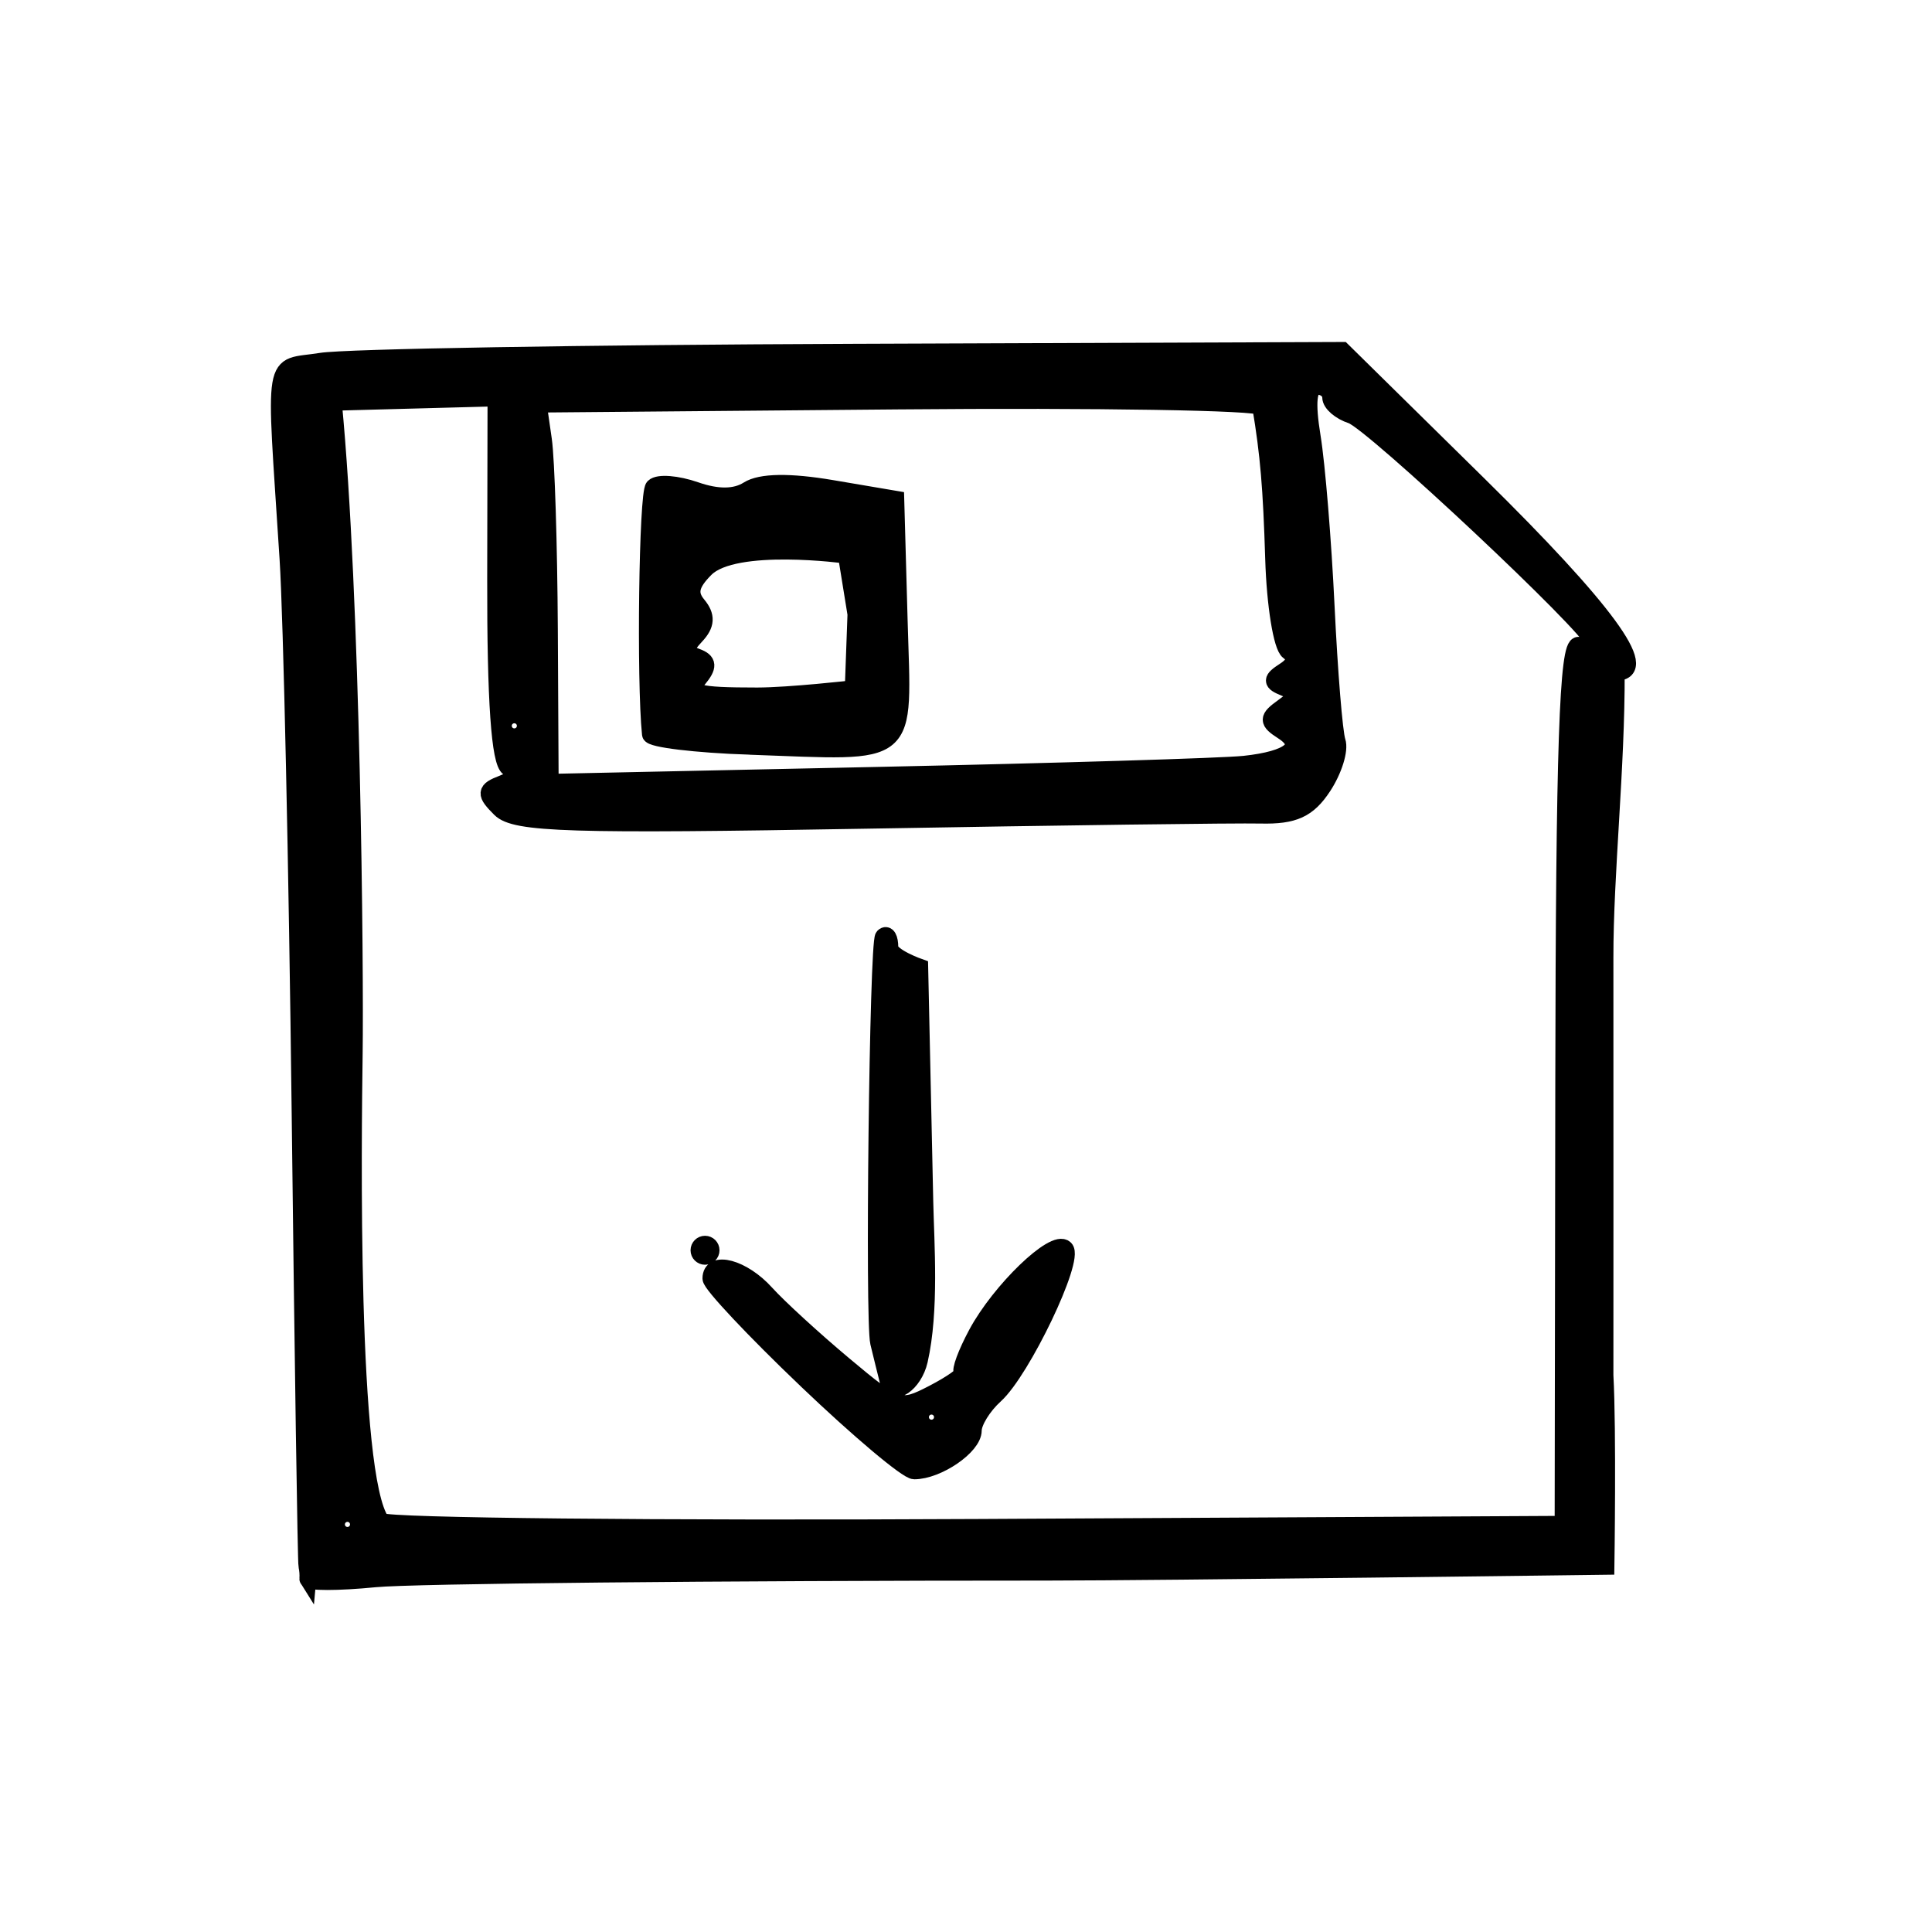
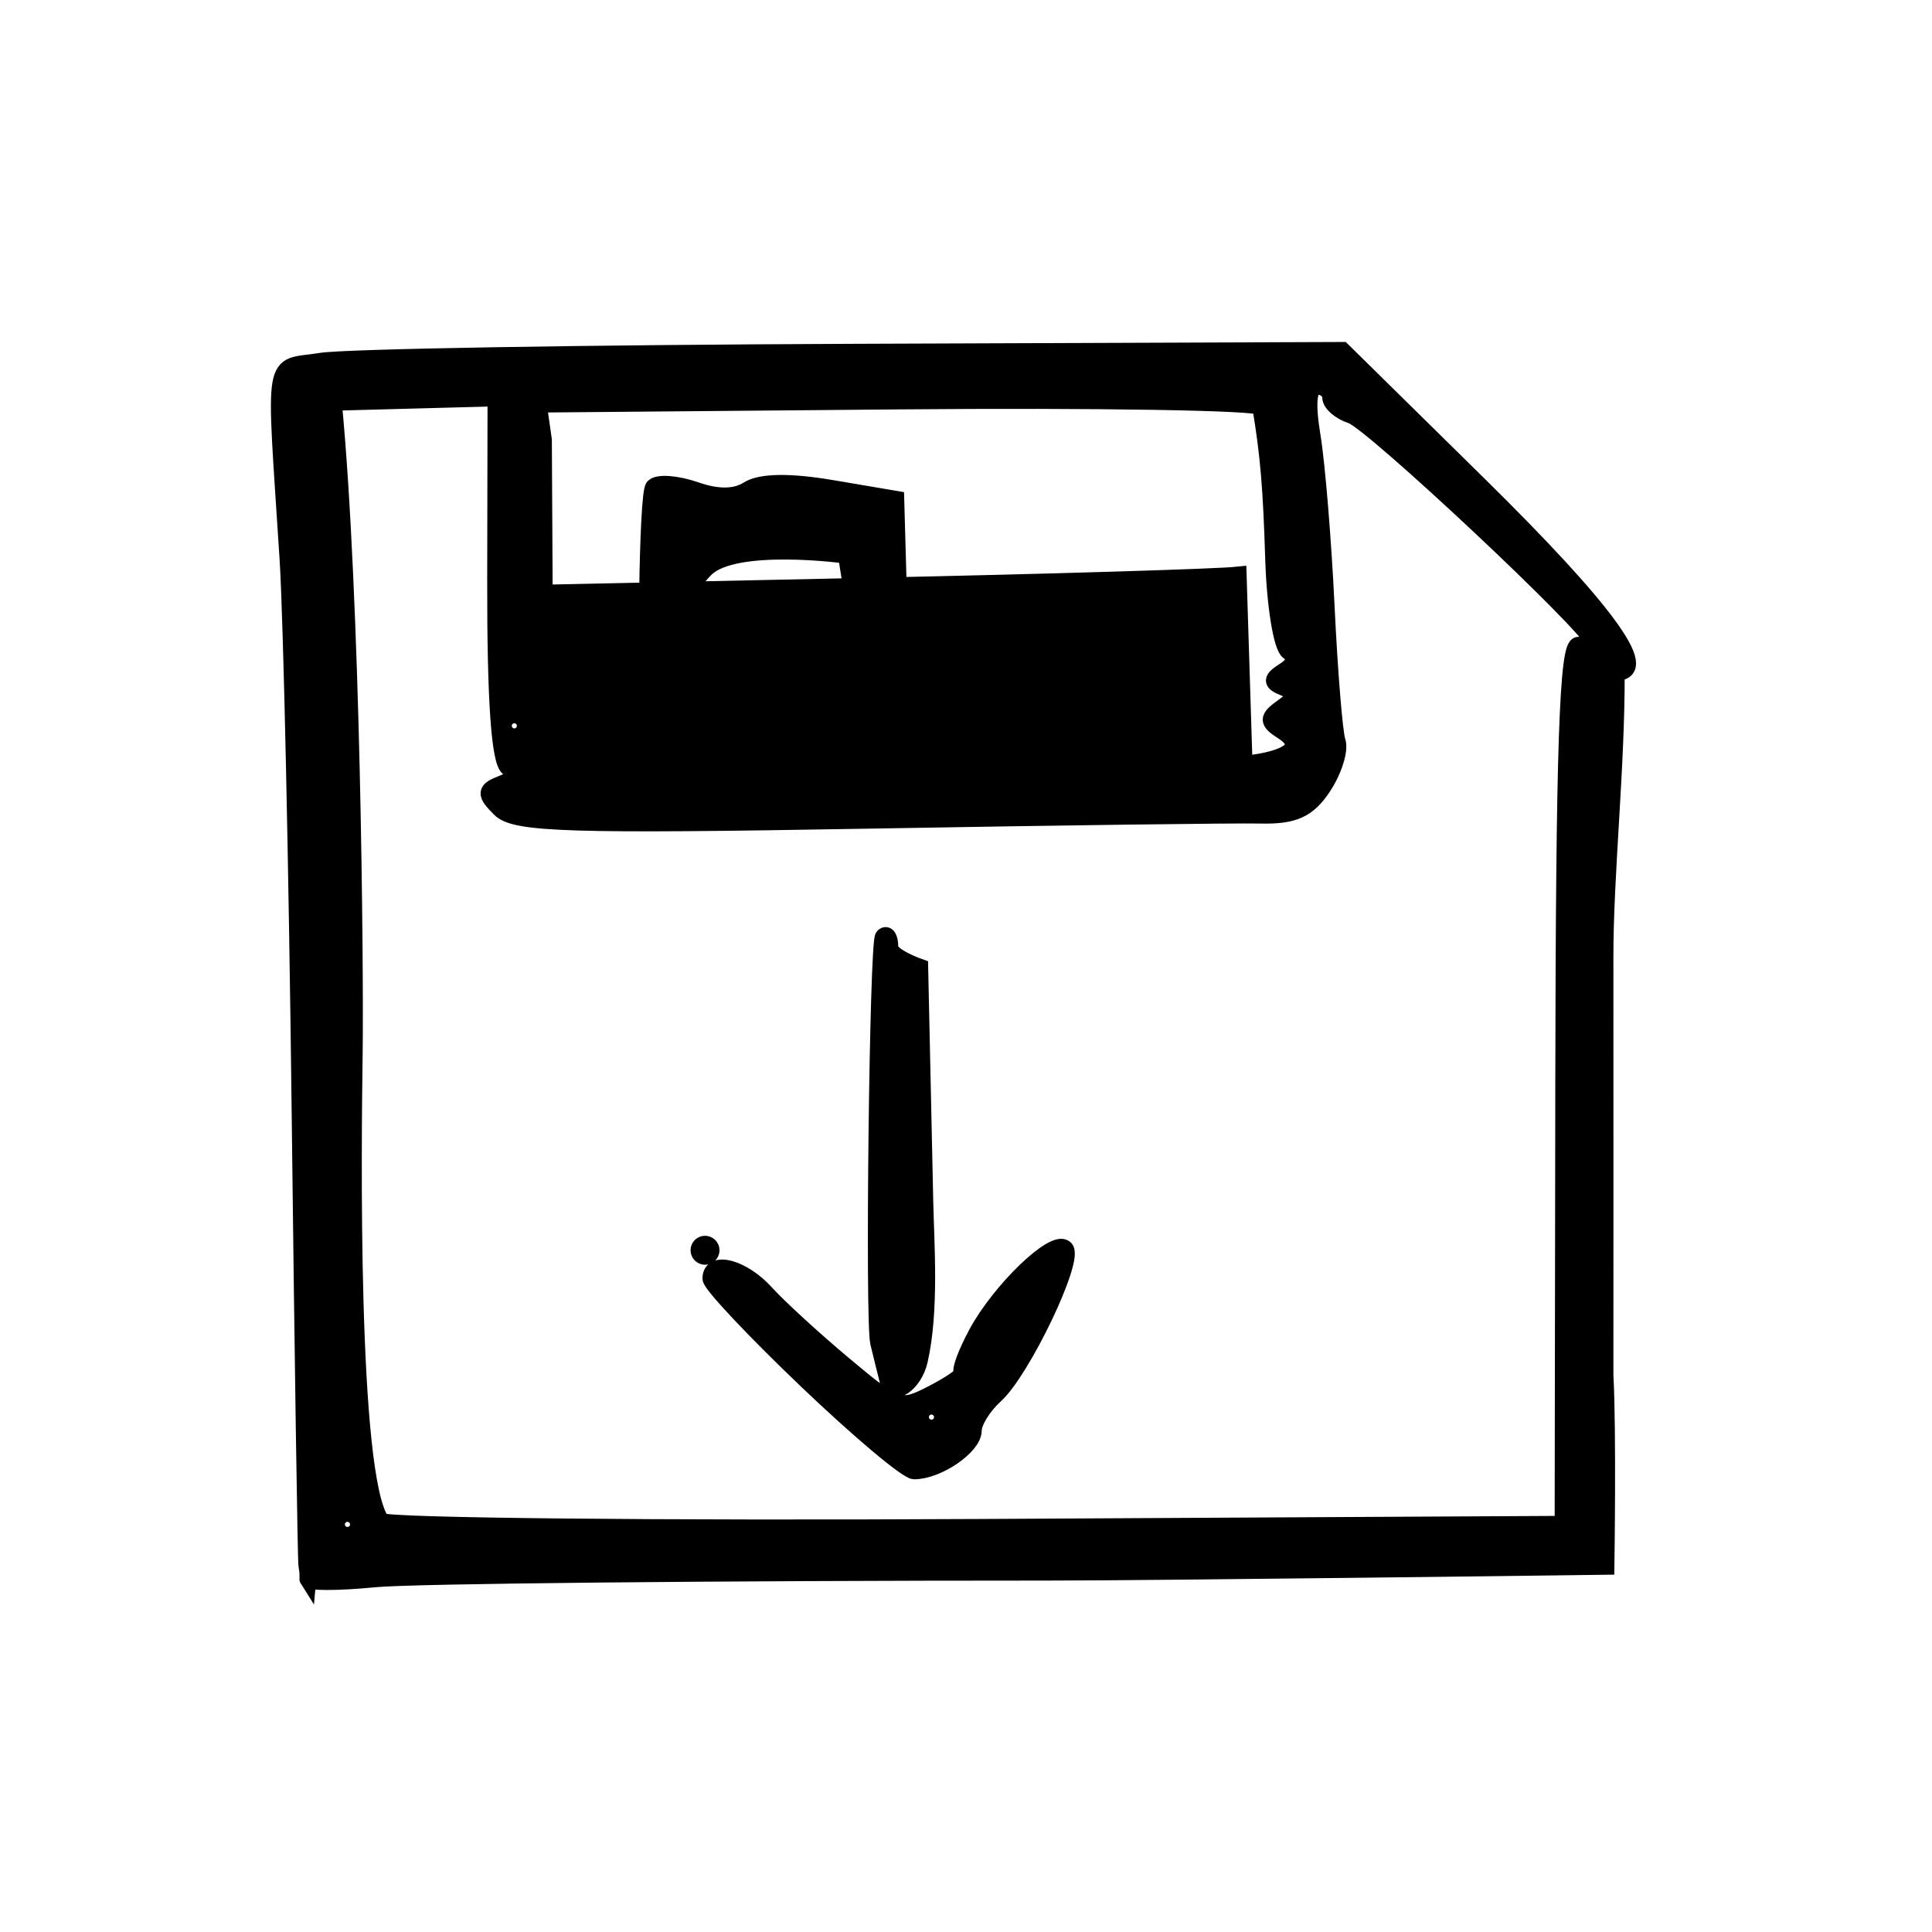
<svg xmlns="http://www.w3.org/2000/svg" version="1.1" id="svg4212" viewBox="0 0 113.386 113.386" height="32mm" width="32mm">
  <defs id="defs4214" />
  <g style="display:inline" id="layer11">
-     <path style="display:inline;fill-opacity:1;stroke:#000000;stroke-opacity:1" d="m 18.071,92.654 c 0.021,-0.215 -0.004,-0.548 -0.054,-0.741 -0.051,-0.192 -0.23,-12.154 -0.399,-26.581 -0.169,-14.427 -0.488,-29.064 -0.71,-32.527 -0.791,-12.365 -0.998,-11.122 1.93,-11.598 1.427,-0.232 15.498,-0.47 31.267,-0.529 l 28.672,-0.107 7.989,7.865 c 7.431,7.315 10.145,11.013 8.083,11.013 0.024,5.54 -0.669,11.897 -0.661,16.747 0.008,4.85 -6e-5,24.524 -6e-5,24.524 0.179,3.228 0.059,11.2 0.059,11.2 0,0 -26.108,0.339 -32.761,0.342 -19.525,0 -37.289,0.176 -39.477,0.391 -2.188,0.215 -3.96,0.215 -3.939,0 z m 2.671,-3.189 c 0,-0.192 -0.157,-0.35 -0.35,-0.35 -0.192,0 -0.35,0.157 -0.35,0.35 0,0.192 0.157,0.35 0.35,0.35 0.192,0 0.35,-0.157 0.35,-0.35 z M 91.778,63.583 c 0.028,-19.708 0.237,-25.84 0.874,-25.706 0.461,0.096 0.837,-6.88e-4 0.837,-0.215 0,-0.746 -12.948,-12.898 -14.165,-13.295 -0.673,-0.219 -1.224,-0.693 -1.224,-1.051 0,-0.359 -0.355,-0.652 -0.789,-0.652 -0.538,0 -0.635,0.946 -0.304,2.973 0.267,1.635 0.635,6.121 0.818,9.968 0.184,3.847 0.474,7.405 0.646,7.906 0.172,0.501 -0.199,1.692 -0.824,2.646 -0.88,1.342 -1.708,1.722 -3.664,1.676 C 72.593,47.799 62.214,47.935 50.92,48.133 33.468,48.439 30.23,48.339 29.358,47.467 28.456,46.566 28.473,46.387 29.492,45.996 30.27,45.698 30.392,45.391 29.863,45.063 29.331,44.735 29.08,41.109 29.093,33.962 l 0.02,-10.614 -4.777,0.128 -4.777,0.128 c 1.104,11.485 1.291,33.296 1.224,38.23 -0.067,4.934 -0.328,24.781 1.59,27.458 0.449,0.296 16.241,0.456 35.092,0.355 l 34.275,-0.183 z M 47.315,80.978 c -3.074,-2.936 -5.588,-5.612 -5.588,-5.946 0,-1.125 1.872,-0.618 3.214,0.87 0.733,0.812 2.792,2.701 4.577,4.196 3.137,2.629 3.31,2.685 5.246,1.681 1.101,-0.571 1.875,-1.122 1.719,-1.223 -0.156,-0.102 0.224,-1.129 0.843,-2.283 1.357,-2.528 4.555,-5.61 5.176,-4.989 0.609,0.609 -2.522,7.16 -4.107,8.595 -0.704,0.637 -1.28,1.57 -1.28,2.074 0,0.933 -2.094,2.364 -3.459,2.364 -0.414,0 -3.268,-2.403 -6.341,-5.339 z m 7.702,2.191 c 0,-0.192 -0.157,-0.35 -0.35,-0.35 -0.192,0 -0.35,0.157 -0.35,0.35 0,0.192 0.157,0.35 0.35,0.35 0.192,0 0.35,-0.157 0.35,-0.35 z m -2.885,-2.098 c -0.048,-0.192 -0.166,-0.665 -0.262,-1.049 -0.096,-0.385 -0.231,-0.936 -0.299,-1.224 -0.308,-1.302 -0.045,-23.497 0.281,-23.824 0.202,-0.202 0.367,0.082 0.367,0.631 0,0.549 1.754,1.165 1.754,1.165 l 0.299,13.781 c 0.053,2.43 0.346,6.369 -0.322,9.297 -0.312,1.369 -1.571,2.216 -1.819,1.224 z M 41.027,73.376 c 0,-0.192 0.157,-0.35 0.35,-0.35 0.192,0 0.35,0.157 0.35,0.35 0,0.192 -0.157,0.35 -0.35,0.35 -0.192,0 -0.35,-0.157 -0.35,-0.35 z M 73.009,44.86 c 2.75,-0.293 3.649,-1.065 2.273,-1.95 -0.903,-0.581 -0.901,-0.753 0.021,-1.414 0.861,-0.617 0.878,-0.821 0.096,-1.134 -0.805,-0.322 -0.805,-0.477 0,-0.996 0.628,-0.405 0.706,-0.794 0.229,-1.139 -0.399,-0.289 -0.792,-2.728 -0.875,-5.421 -0.129,-4.202 -0.294,-6.14 -0.759,-8.929 -0.05,-0.294 -9.611,-0.452 -21.249,-0.35 l -21.16,0.185 0.302,2.098 c 0.166,1.154 0.323,6.151 0.35,11.103 l 0.048,9.005 19.236,-0.409 c 10.58,-0.225 20.25,-0.517 21.49,-0.65 z M 44,43.794 c -3.174,-0.112 -5.794,-0.427 -5.822,-0.7 -0.324,-3.16 -0.179,-14.14 0.191,-14.51 0.268,-0.268 1.369,-0.18 2.447,0.195 1.299,0.453 2.341,0.442 3.092,-0.033 0.741,-0.468 2.434,-0.494 4.896,-0.077 l 3.764,0.638 0.198,7.084 c 0.231,8.255 0.841,7.741 -8.767,7.402 z m 5.676,-11.218 c 0,0 -6.568,-0.902 -8.273,0.803 -0.892,0.892 -1.015,1.453 -0.461,2.12 0.542,0.653 0.512,1.161 -0.105,1.817 -0.678,0.72 -0.669,0.979 0.046,1.241 0.694,0.254 0.715,0.558 0.089,1.312 -0.684,0.824 -0.127,0.981 3.468,0.981 1.897,-0.002 5.639,-0.426 5.639,-0.426 l 0.159,-4.375 z m -3.621,-3.397 c -0.505,-0.202 -1.108,-0.177 -1.341,0.055 -0.232,0.232 0.181,0.398 0.918,0.367 0.815,-0.034 0.981,-0.199 0.423,-0.423 z M 30.535,42.598 c 0,-0.192 -0.157,-0.35 -0.35,-0.35 -0.192,0 -0.35,0.157 -0.35,0.35 0,0.192 0.157,0.35 0.35,0.35 0.192,0 0.35,-0.157 0.35,-0.35 z" id="path4377-8-7-5-07" />
+     <path style="display:inline;fill-opacity:1;stroke:#000000;stroke-opacity:1" d="m 18.071,92.654 c 0.021,-0.215 -0.004,-0.548 -0.054,-0.741 -0.051,-0.192 -0.23,-12.154 -0.399,-26.581 -0.169,-14.427 -0.488,-29.064 -0.71,-32.527 -0.791,-12.365 -0.998,-11.122 1.93,-11.598 1.427,-0.232 15.498,-0.47 31.267,-0.529 l 28.672,-0.107 7.989,7.865 c 7.431,7.315 10.145,11.013 8.083,11.013 0.024,5.54 -0.669,11.897 -0.661,16.747 0.008,4.85 -6e-5,24.524 -6e-5,24.524 0.179,3.228 0.059,11.2 0.059,11.2 0,0 -26.108,0.339 -32.761,0.342 -19.525,0 -37.289,0.176 -39.477,0.391 -2.188,0.215 -3.96,0.215 -3.939,0 z m 2.671,-3.189 c 0,-0.192 -0.157,-0.35 -0.35,-0.35 -0.192,0 -0.35,0.157 -0.35,0.35 0,0.192 0.157,0.35 0.35,0.35 0.192,0 0.35,-0.157 0.35,-0.35 z M 91.778,63.583 c 0.028,-19.708 0.237,-25.84 0.874,-25.706 0.461,0.096 0.837,-6.88e-4 0.837,-0.215 0,-0.746 -12.948,-12.898 -14.165,-13.295 -0.673,-0.219 -1.224,-0.693 -1.224,-1.051 0,-0.359 -0.355,-0.652 -0.789,-0.652 -0.538,0 -0.635,0.946 -0.304,2.973 0.267,1.635 0.635,6.121 0.818,9.968 0.184,3.847 0.474,7.405 0.646,7.906 0.172,0.501 -0.199,1.692 -0.824,2.646 -0.88,1.342 -1.708,1.722 -3.664,1.676 C 72.593,47.799 62.214,47.935 50.92,48.133 33.468,48.439 30.23,48.339 29.358,47.467 28.456,46.566 28.473,46.387 29.492,45.996 30.27,45.698 30.392,45.391 29.863,45.063 29.331,44.735 29.08,41.109 29.093,33.962 l 0.02,-10.614 -4.777,0.128 -4.777,0.128 c 1.104,11.485 1.291,33.296 1.224,38.23 -0.067,4.934 -0.328,24.781 1.59,27.458 0.449,0.296 16.241,0.456 35.092,0.355 l 34.275,-0.183 z M 47.315,80.978 c -3.074,-2.936 -5.588,-5.612 -5.588,-5.946 0,-1.125 1.872,-0.618 3.214,0.87 0.733,0.812 2.792,2.701 4.577,4.196 3.137,2.629 3.31,2.685 5.246,1.681 1.101,-0.571 1.875,-1.122 1.719,-1.223 -0.156,-0.102 0.224,-1.129 0.843,-2.283 1.357,-2.528 4.555,-5.61 5.176,-4.989 0.609,0.609 -2.522,7.16 -4.107,8.595 -0.704,0.637 -1.28,1.57 -1.28,2.074 0,0.933 -2.094,2.364 -3.459,2.364 -0.414,0 -3.268,-2.403 -6.341,-5.339 z m 7.702,2.191 c 0,-0.192 -0.157,-0.35 -0.35,-0.35 -0.192,0 -0.35,0.157 -0.35,0.35 0,0.192 0.157,0.35 0.35,0.35 0.192,0 0.35,-0.157 0.35,-0.35 z m -2.885,-2.098 c -0.048,-0.192 -0.166,-0.665 -0.262,-1.049 -0.096,-0.385 -0.231,-0.936 -0.299,-1.224 -0.308,-1.302 -0.045,-23.497 0.281,-23.824 0.202,-0.202 0.367,0.082 0.367,0.631 0,0.549 1.754,1.165 1.754,1.165 l 0.299,13.781 c 0.053,2.43 0.346,6.369 -0.322,9.297 -0.312,1.369 -1.571,2.216 -1.819,1.224 z M 41.027,73.376 c 0,-0.192 0.157,-0.35 0.35,-0.35 0.192,0 0.35,0.157 0.35,0.35 0,0.192 -0.157,0.35 -0.35,0.35 -0.192,0 -0.35,-0.157 -0.35,-0.35 z M 73.009,44.86 c 2.75,-0.293 3.649,-1.065 2.273,-1.95 -0.903,-0.581 -0.901,-0.753 0.021,-1.414 0.861,-0.617 0.878,-0.821 0.096,-1.134 -0.805,-0.322 -0.805,-0.477 0,-0.996 0.628,-0.405 0.706,-0.794 0.229,-1.139 -0.399,-0.289 -0.792,-2.728 -0.875,-5.421 -0.129,-4.202 -0.294,-6.14 -0.759,-8.929 -0.05,-0.294 -9.611,-0.452 -21.249,-0.35 l -21.16,0.185 0.302,2.098 l 0.048,9.005 19.236,-0.409 c 10.58,-0.225 20.25,-0.517 21.49,-0.65 z M 44,43.794 c -3.174,-0.112 -5.794,-0.427 -5.822,-0.7 -0.324,-3.16 -0.179,-14.14 0.191,-14.51 0.268,-0.268 1.369,-0.18 2.447,0.195 1.299,0.453 2.341,0.442 3.092,-0.033 0.741,-0.468 2.434,-0.494 4.896,-0.077 l 3.764,0.638 0.198,7.084 c 0.231,8.255 0.841,7.741 -8.767,7.402 z m 5.676,-11.218 c 0,0 -6.568,-0.902 -8.273,0.803 -0.892,0.892 -1.015,1.453 -0.461,2.12 0.542,0.653 0.512,1.161 -0.105,1.817 -0.678,0.72 -0.669,0.979 0.046,1.241 0.694,0.254 0.715,0.558 0.089,1.312 -0.684,0.824 -0.127,0.981 3.468,0.981 1.897,-0.002 5.639,-0.426 5.639,-0.426 l 0.159,-4.375 z m -3.621,-3.397 c -0.505,-0.202 -1.108,-0.177 -1.341,0.055 -0.232,0.232 0.181,0.398 0.918,0.367 0.815,-0.034 0.981,-0.199 0.423,-0.423 z M 30.535,42.598 c 0,-0.192 -0.157,-0.35 -0.35,-0.35 -0.192,0 -0.35,0.157 -0.35,0.35 0,0.192 0.157,0.35 0.35,0.35 0.192,0 0.35,-0.157 0.35,-0.35 z" id="path4377-8-7-5-07" />
  </g>
</svg>